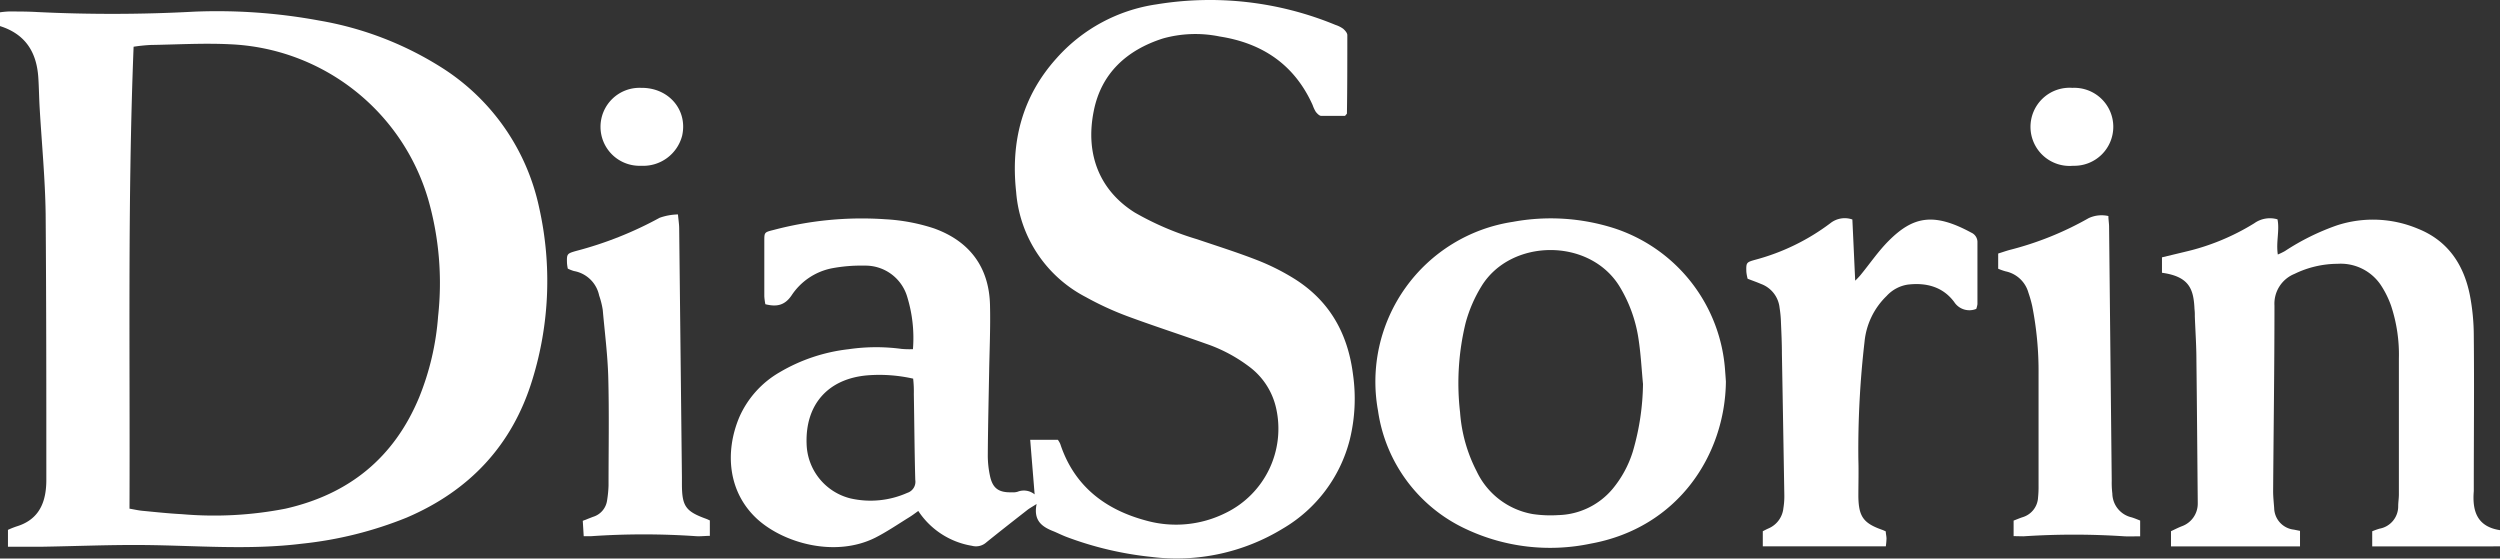
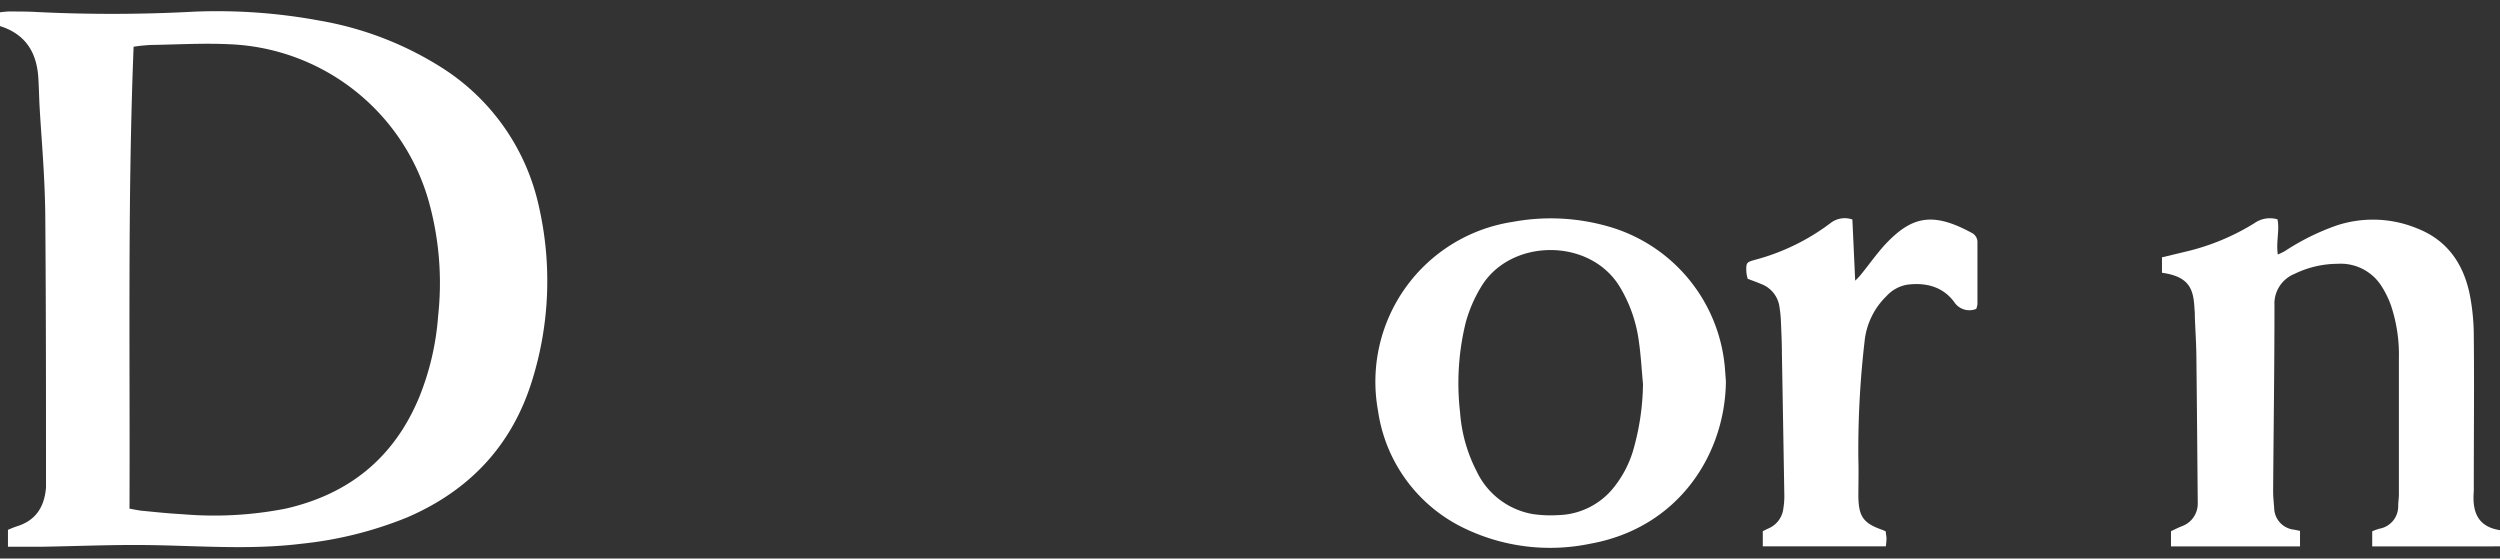
<svg xmlns="http://www.w3.org/2000/svg" width="364.928" height="81.526" viewBox="0 0 364.928 81.526">
  <rect x="0" y="0" width="364.928" height="81.526" fill="#333333" stroke="none" />
  <g id="DiaSorin-logo" transform="translate(-20 -134.052)">
-     <path id="Path_82006" data-name="Path 82006" d="M230.96,420.823a20.413,20.413,0,0,0-.807-7.547,6.352,6.352,0,0,0-6.256-4.649,22.944,22.944,0,0,0-4.762.387,9.185,9.185,0,0,0-5.9,3.971c-1,1.461-2.179,1.687-3.818,1.275a8.656,8.656,0,0,1-.153-1.154v-8.072c0-1.259,0-1.283,1.348-1.614a50.182,50.182,0,0,1,16.264-1.566A27.443,27.443,0,0,1,234,403.178c5.206,1.856,8.072,5.65,8.209,11.179.081,3.3-.073,6.611-.129,9.912-.073,4.036-.17,8.072-.194,12.108a14.2,14.2,0,0,0,.315,2.914c.387,1.857,1.283,2.486,3.229,2.422a2.18,2.18,0,0,0,.807-.081,2.478,2.478,0,0,1,2.486.387c-.21-2.623-.428-5.238-.646-7.967h4.036a2.99,2.99,0,0,1,.355.613c2.01,6.086,6.49,9.565,12.543,11.179a16.232,16.232,0,0,0,11.623-1.13,13.665,13.665,0,0,0,7.345-15.255,10.348,10.348,0,0,0-3.955-6.1,22.408,22.408,0,0,0-6.272-3.326c-3.834-1.372-7.716-2.623-11.526-4.036a44.449,44.449,0,0,1-6.038-2.785,18.912,18.912,0,0,1-10.162-15.336c-.807-7.361.888-13.964,5.9-19.525a24.166,24.166,0,0,1,14.585-7.862,48.026,48.026,0,0,1,26.128,3,4.165,4.165,0,0,1,1.106.549c.274.234.622.613.622.936,0,3.818,0,7.636-.057,11.454,0,.04-.065.081-.274.339h-3.471c-.283,0-.6-.339-.807-.6a5.157,5.157,0,0,1-.452-.977c-2.639-5.884-7.313-9.032-13.56-10.009a17.629,17.629,0,0,0-8.281.283c-5.279,1.687-9.04,5.077-10.122,10.646-1.259,6.328.92,11.583,6.005,14.771a42.6,42.6,0,0,0,9.081,3.891c2.978,1.009,5.981,1.953,8.879,3.091a32.857,32.857,0,0,1,5.247,2.631c5.2,3.229,7.878,8.007,8.637,13.98a25.1,25.1,0,0,1-.46,9.533,21.05,21.05,0,0,1-9.807,13.02,29.728,29.728,0,0,1-19.162,4.117,49.617,49.617,0,0,1-12.293-2.882c-.63-.234-1.235-.533-1.865-.807-1.7-.654-3.108-1.509-2.591-4.036-.654.42-1.033.621-1.372.888-1.994,1.558-3.987,3.116-5.957,4.706a2.252,2.252,0,0,1-2.115.509,11.63,11.63,0,0,1-7.83-5.085c-.484.347-.92.678-1.388.961-1.614,1-3.229,2.1-4.9,2.946-5.836,2.914-13.342.807-17.225-2.728-4.254-3.907-4.754-9.751-2.623-14.844a14.133,14.133,0,0,1,5.908-6.586,25.382,25.382,0,0,1,10.049-3.358,27.822,27.822,0,0,1,7.725-.048,12.6,12.6,0,0,0,1.671.04Zm0,4.294a22.335,22.335,0,0,0-6.643-.476c-5.739.484-9.081,4.254-8.879,9.985a8.435,8.435,0,0,0,6.385,7.975,13.174,13.174,0,0,0,8.314-.807A1.7,1.7,0,0,0,231.3,439.9c-.113-4.173-.137-8.346-.21-12.519a16.832,16.832,0,0,0-.1-2.268Z" transform="translate(-77.697 -235.8)" fill="#fff" />
-     <path id="Path_82007" data-name="Path 82007" d="M72.21,374.05v-2.01a12.564,12.564,0,0,1,1.251-.121c1.4,0,2.793,0,4.189.081a223.868,223.868,0,0,0,22.924-.057,81.856,81.856,0,0,1,18.194,1.292,48.7,48.7,0,0,1,18.2,7.055,32.069,32.069,0,0,1,13.948,20.284,48.785,48.785,0,0,1-1,25.1c-2.922,9.573-9.194,16.216-18.363,20.131a56.152,56.152,0,0,1-15.264,3.8c-7.741.96-15.473.258-23.214.194-4.9-.04-9.807.17-14.715.25H73.372v-2.462a11.968,11.968,0,0,1,1.275-.508c2.777-.848,4.036-2.817,4.278-5.65q.048-.549.048-1.09c0-12.955,0-25.926-.1-38.881C78.8,396.3,78.3,391.154,78,386c-.089-1.493-.1-2.986-.2-4.48C77.553,377.933,75.988,375.245,72.21,374.05Zm18.9,70.441c.71.121,1.259.25,1.816.307,1.945.186,3.9.4,5.86.5a54.171,54.171,0,0,0,15.1-.807c9.274-2.107,15.845-7.426,19.509-16.248a39.243,39.243,0,0,0,2.769-11.873,44.383,44.383,0,0,0-1.445-17.015,31.544,31.544,0,0,0-28.9-22.649c-3.858-.194-7.741.04-11.607.1a23.952,23.952,0,0,0-2.5.258c-.888,22.56-.508,44.951-.6,67.423Z" transform="translate(-52.21 -236.19)" fill="#fff" />
+     <path id="Path_82007" data-name="Path 82007" d="M72.21,374.05v-2.01a12.564,12.564,0,0,1,1.251-.121c1.4,0,2.793,0,4.189.081a223.868,223.868,0,0,0,22.924-.057,81.856,81.856,0,0,1,18.194,1.292,48.7,48.7,0,0,1,18.2,7.055,32.069,32.069,0,0,1,13.948,20.284,48.785,48.785,0,0,1-1,25.1c-2.922,9.573-9.194,16.216-18.363,20.131a56.152,56.152,0,0,1-15.264,3.8c-7.741.96-15.473.258-23.214.194-4.9-.04-9.807.17-14.715.25H73.372v-2.462a11.968,11.968,0,0,1,1.275-.508c2.777-.848,4.036-2.817,4.278-5.65c0-12.955,0-25.926-.1-38.881C78.8,396.3,78.3,391.154,78,386c-.089-1.493-.1-2.986-.2-4.48C77.553,377.933,75.988,375.245,72.21,374.05Zm18.9,70.441c.71.121,1.259.25,1.816.307,1.945.186,3.9.4,5.86.5a54.171,54.171,0,0,0,15.1-.807c9.274-2.107,15.845-7.426,19.509-16.248a39.243,39.243,0,0,0,2.769-11.873,44.383,44.383,0,0,0-1.445-17.015,31.544,31.544,0,0,0-28.9-22.649c-3.858-.194-7.741.04-11.607.1a23.952,23.952,0,0,0-2.5.258c-.888,22.56-.508,44.951-.6,67.423Z" transform="translate(-52.21 -236.19)" fill="#fff" />
    <path id="Path_82008" data-name="Path 82008" d="M493.879,457.228v-2.212a10.623,10.623,0,0,1,1.057-.379,3.31,3.31,0,0,0,2.736-3.293c0-.565.1-1.13.1-1.7V429.824a22.681,22.681,0,0,0-1.154-7.773,13.979,13.979,0,0,0-1.518-3.027,7.054,7.054,0,0,0-6.28-3.051,14.456,14.456,0,0,0-6.28,1.469,4.69,4.69,0,0,0-2.93,4.625c0,9.04-.129,18.072-.194,27.1,0,.807.089,1.614.153,2.47a3.229,3.229,0,0,0,2.882,3.14l.888.178v2.268H464.506v-2.22c.492-.226,1.025-.508,1.614-.734a3.5,3.5,0,0,0,2.292-3.229v-.307c-.065-6.869-.113-13.722-.194-20.6,0-2.163-.153-4.335-.234-6.5a8.041,8.041,0,0,0-.048-1.082c-.129-2.946-.807-4.722-4.746-5.271v-2.252l3.358-.807a33.519,33.519,0,0,0,10.114-4.165,3.923,3.923,0,0,1,3.39-.573c.331,1.614-.234,3.3.048,5.134a10.243,10.243,0,0,0,1.033-.5,34.444,34.444,0,0,1,7.612-3.761,16.95,16.95,0,0,1,11.817.5c4.359,1.743,6.683,5.23,7.571,9.686a31.71,31.71,0,0,1,.573,5.989c.073,7.337,0,14.666,0,22v.622c-.234,2.89.46,5.182,3.826,5.7v2.365Z" transform="translate(-127.604 -243.413)" fill="#fff" />
    <path id="Path_82009" data-name="Path 82009" d="M372.109,433.176c-.121,10.655-6.95,21.317-19.719,23.642a28.814,28.814,0,0,1-18.145-2.09,22.559,22.559,0,0,1-12.915-17.29,23.6,23.6,0,0,1,19.687-27.589,30.414,30.414,0,0,1,14.836.952A23.545,23.545,0,0,1,372,431.667C372.045,432.232,372.085,432.8,372.109,433.176ZM360,433.459c-.2-2.155-.315-4.326-.638-6.457a20.542,20.542,0,0,0-2.744-7.668c-4.359-7.192-15.885-7.087-20.179-.1a20.348,20.348,0,0,0-2.325,5.376,37.127,37.127,0,0,0-.807,13.068,22.142,22.142,0,0,0,2.422,8.588,11.174,11.174,0,0,0,8.177,6.239,17.7,17.7,0,0,0,3.721.153,10.7,10.7,0,0,0,7.975-3.866,15.894,15.894,0,0,0,2.922-5.416,36.53,36.53,0,0,0,1.485-9.912Z" transform="translate(-100.177 -243.415)" fill="#fff" />
    <path id="Path_82010" data-name="Path 82010" d="M421.587,422.551a2.64,2.64,0,0,1-3.229-1.009c-1.671-2.236-4.092-2.849-6.764-2.535a5.246,5.246,0,0,0-3.091,1.655,10.727,10.727,0,0,0-3.229,6.7,136.733,136.733,0,0,0-.9,17.152c.057,1.8,0,3.616,0,5.416.04,2.962.751,3.923,3.527,4.891a4.421,4.421,0,0,1,.476.218c0,.331.1.678.105,1.033a10.3,10.3,0,0,1-.1,1.138H390.423v-2.2c.25-.129.517-.274.807-.4a3.616,3.616,0,0,0,2.2-2.97,10.9,10.9,0,0,0,.137-1.849q-.17-10.38-.355-20.744c0-1.5-.073-2.995-.137-4.5a15.967,15.967,0,0,0-.2-2.147,4.165,4.165,0,0,0-2.712-3.487c-.613-.266-1.243-.484-1.953-.759a6.9,6.9,0,0,1-.186-.985c-.048-1.388,0-1.421,1.316-1.792a31.8,31.8,0,0,0,10.929-5.319,3.382,3.382,0,0,1,3.229-.557c.137,2.882.266,5.8.412,8.935a10.87,10.87,0,0,0,.767-.807c1.372-1.671,2.6-3.487,4.124-5.013,3.56-3.56,6.554-4.173,12.043-1.2a1.51,1.51,0,0,1,.912,1.469v8.984A3.981,3.981,0,0,1,421.587,422.551Z" transform="translate(-113.106 -243.412)" fill="#fff" />
-     <path id="Path_82011" data-name="Path 82011" d="M174.86,416.54a6.78,6.78,0,0,1-.113-.767c-.048-1.388,0-1.429,1.316-1.808a53.6,53.6,0,0,0,12.2-4.843,8.488,8.488,0,0,1,2.68-.492c.073.807.17,1.4.178,1.994q.2,18.2.4,36.387v.928c0,3.293.525,4.036,3.568,5.134l.508.226v2.252c-.694,0-1.348.089-1.994.048a111.526,111.526,0,0,0-15.336,0h-1.082l-.137-2.244,1.469-.573a2.922,2.922,0,0,0,2.082-2.421,16.23,16.23,0,0,0,.21-2.155c0-5.263.1-10.534-.04-15.788-.089-3.293-.517-6.578-.807-9.864a11.833,11.833,0,0,0-.525-2.09,4.569,4.569,0,0,0-3.664-3.568A5.514,5.514,0,0,1,174.86,416.54Z" transform="translate(-71.98 -243.278)" fill="#fff" />
-     <path id="Path_82012" data-name="Path 82012" d="M435.822,455.627v-2.268c.46-.178.88-.355,1.316-.5a3.165,3.165,0,0,0,2.252-2.865,14.851,14.851,0,0,0,.073-1.7V432.025a48.985,48.985,0,0,0-.928-10,17.539,17.539,0,0,0-.549-1.929,4.383,4.383,0,0,0-3.342-3.124,8.7,8.7,0,0,1-1.073-.379v-2.22c.573-.178,1.1-.363,1.614-.509a46.412,46.412,0,0,0,11.591-4.657,4.474,4.474,0,0,1,2.882-.307c0,.5.089.993.1,1.485l.387,37.17a12.926,12.926,0,0,0,.089,1.856,3.624,3.624,0,0,0,2.809,3.471c.4.121.807.291,1.251.468v2.3c-.807,0-1.558.04-2.308,0a111.915,111.915,0,0,0-14.715,0C436.831,455.651,436.379,455.627,435.822,455.627Z" transform="translate(-121.893 -243.313)" fill="#fff" />
-     <path id="Path_82013" data-name="Path 82013" d="M445.538,385.739a5.691,5.691,0,1,1,.1,11.373,5.706,5.706,0,1,1-.1-11.373Z" transform="translate(-123.02 -238.862)" fill="#fff" />
-     <path id="Path_82014" data-name="Path 82014" d="M186.729,397.112a5.691,5.691,0,1,1,0-11.373c4.036-.057,6.837,3.229,6,6.982a5.868,5.868,0,0,1-6,4.391Z" transform="translate(-73.155 -238.863)" fill="#fff" />
  </g>
</svg>